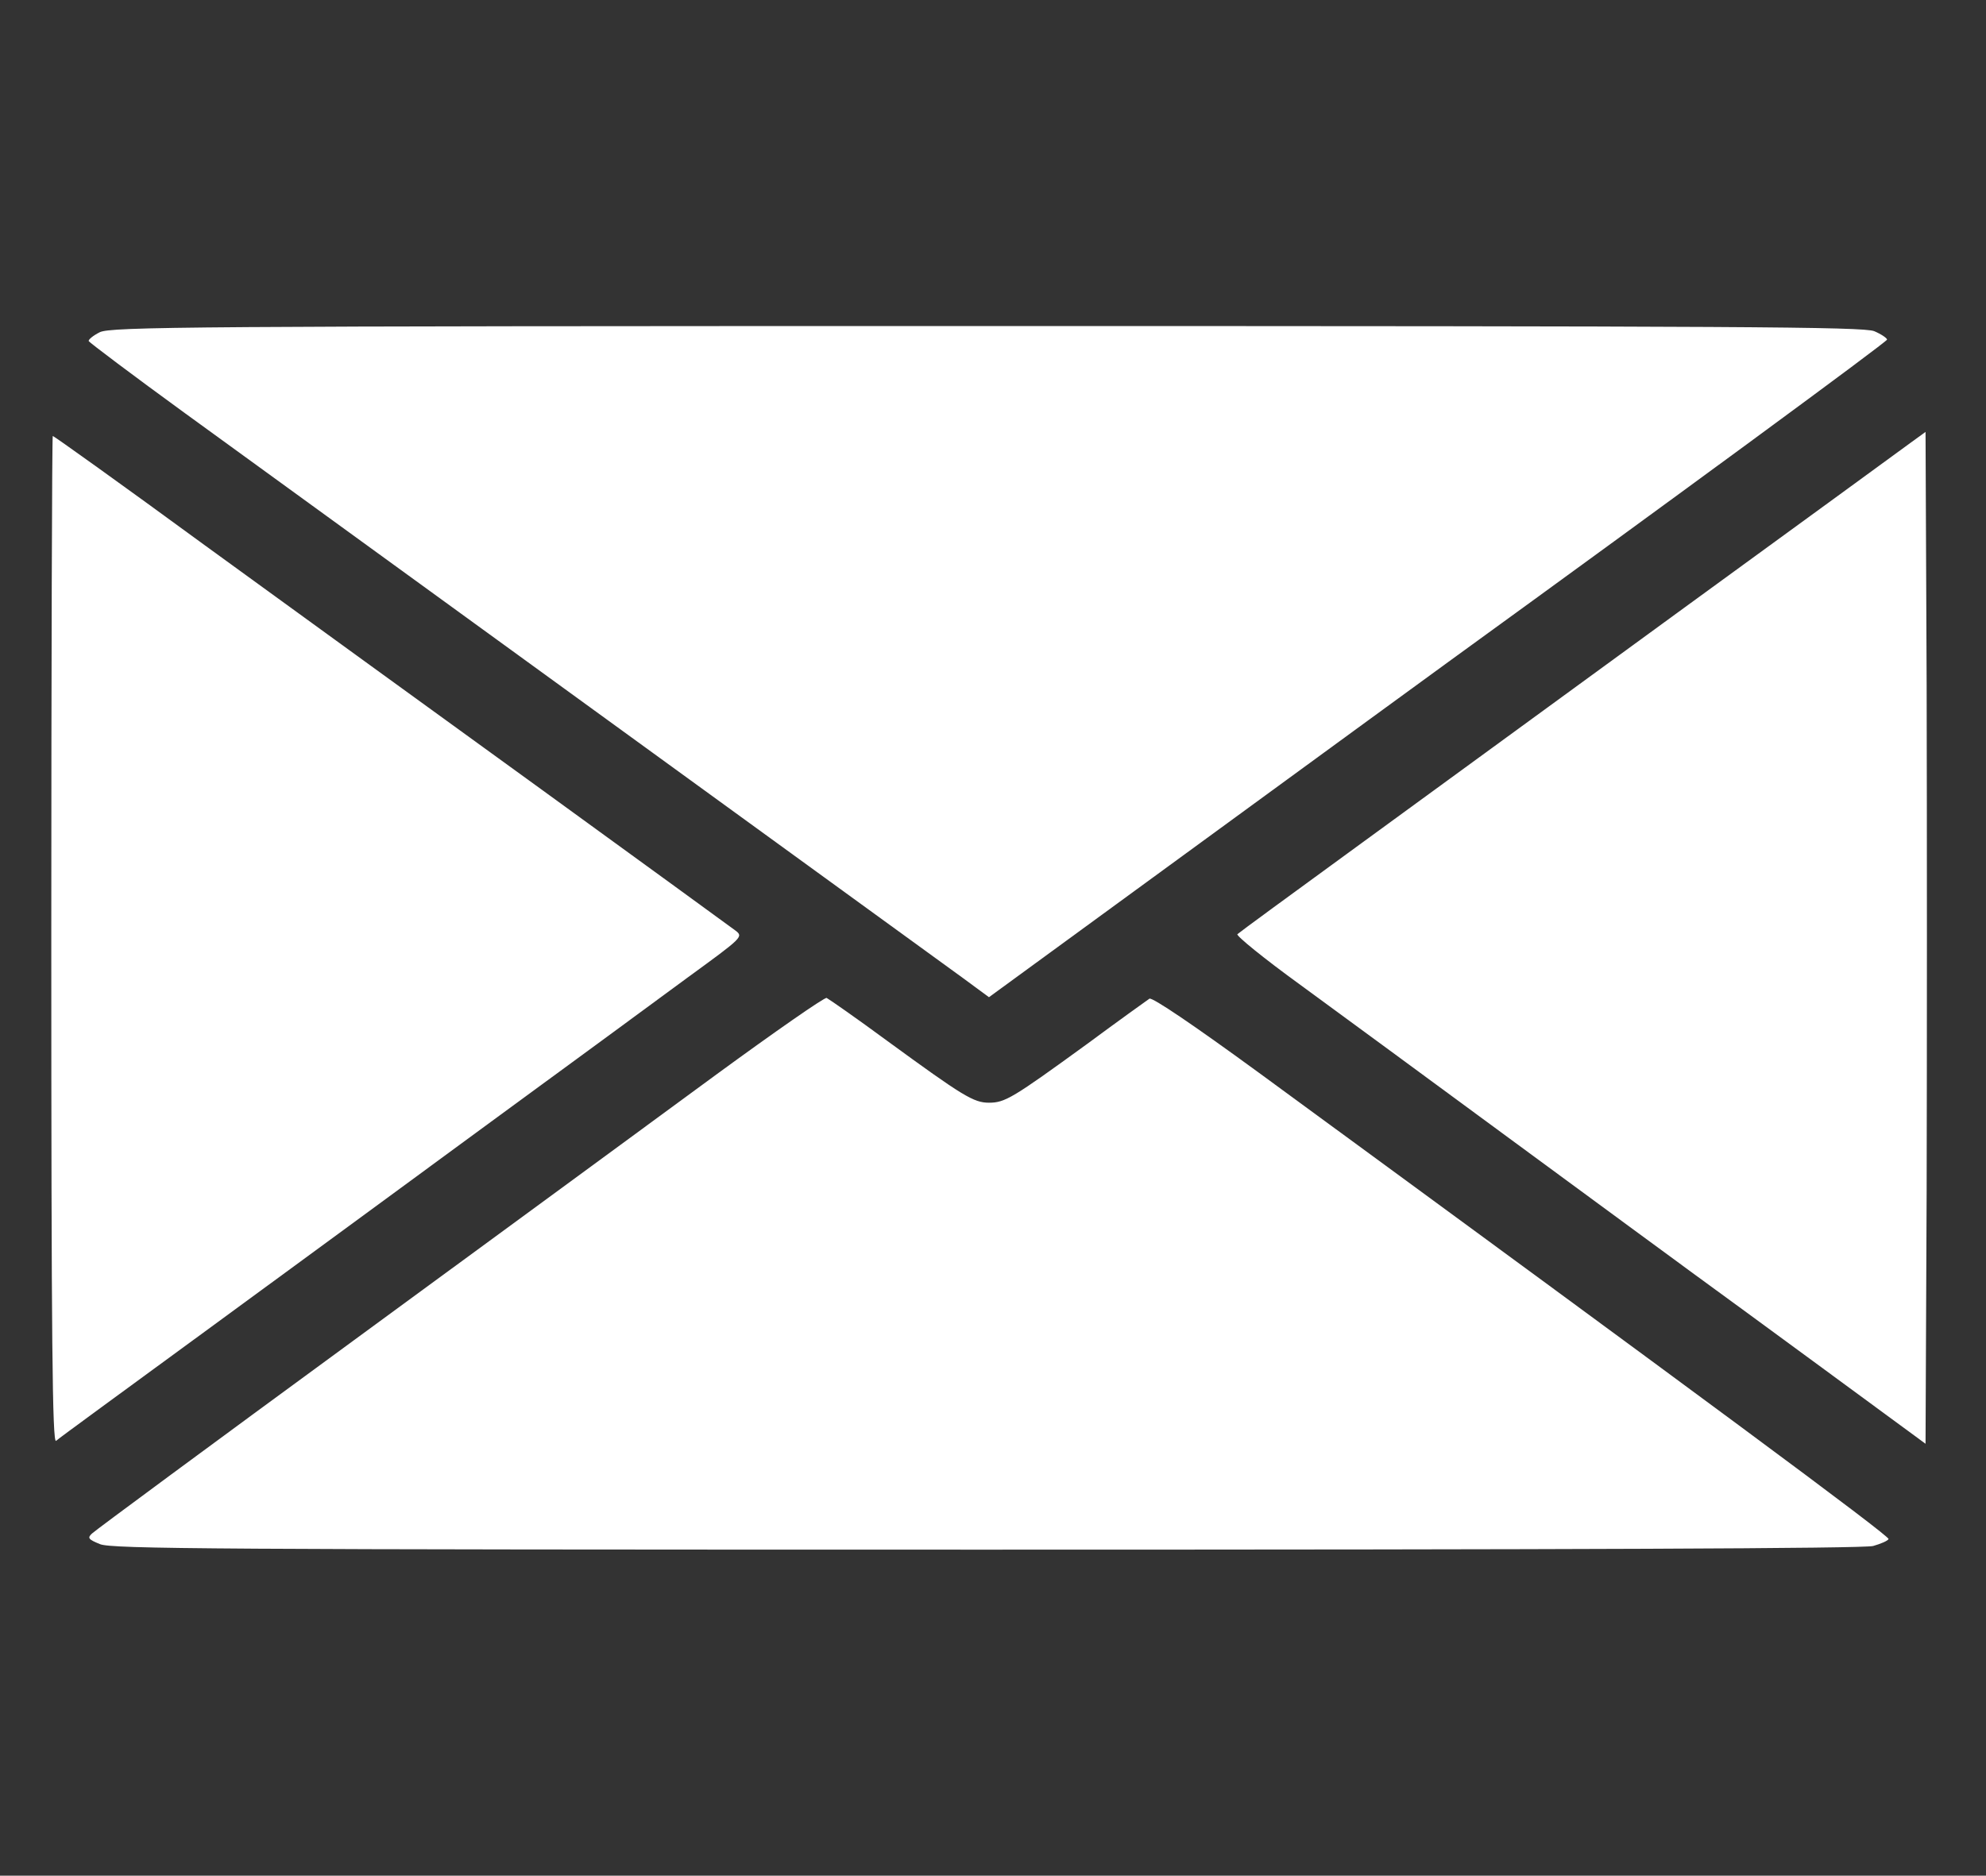
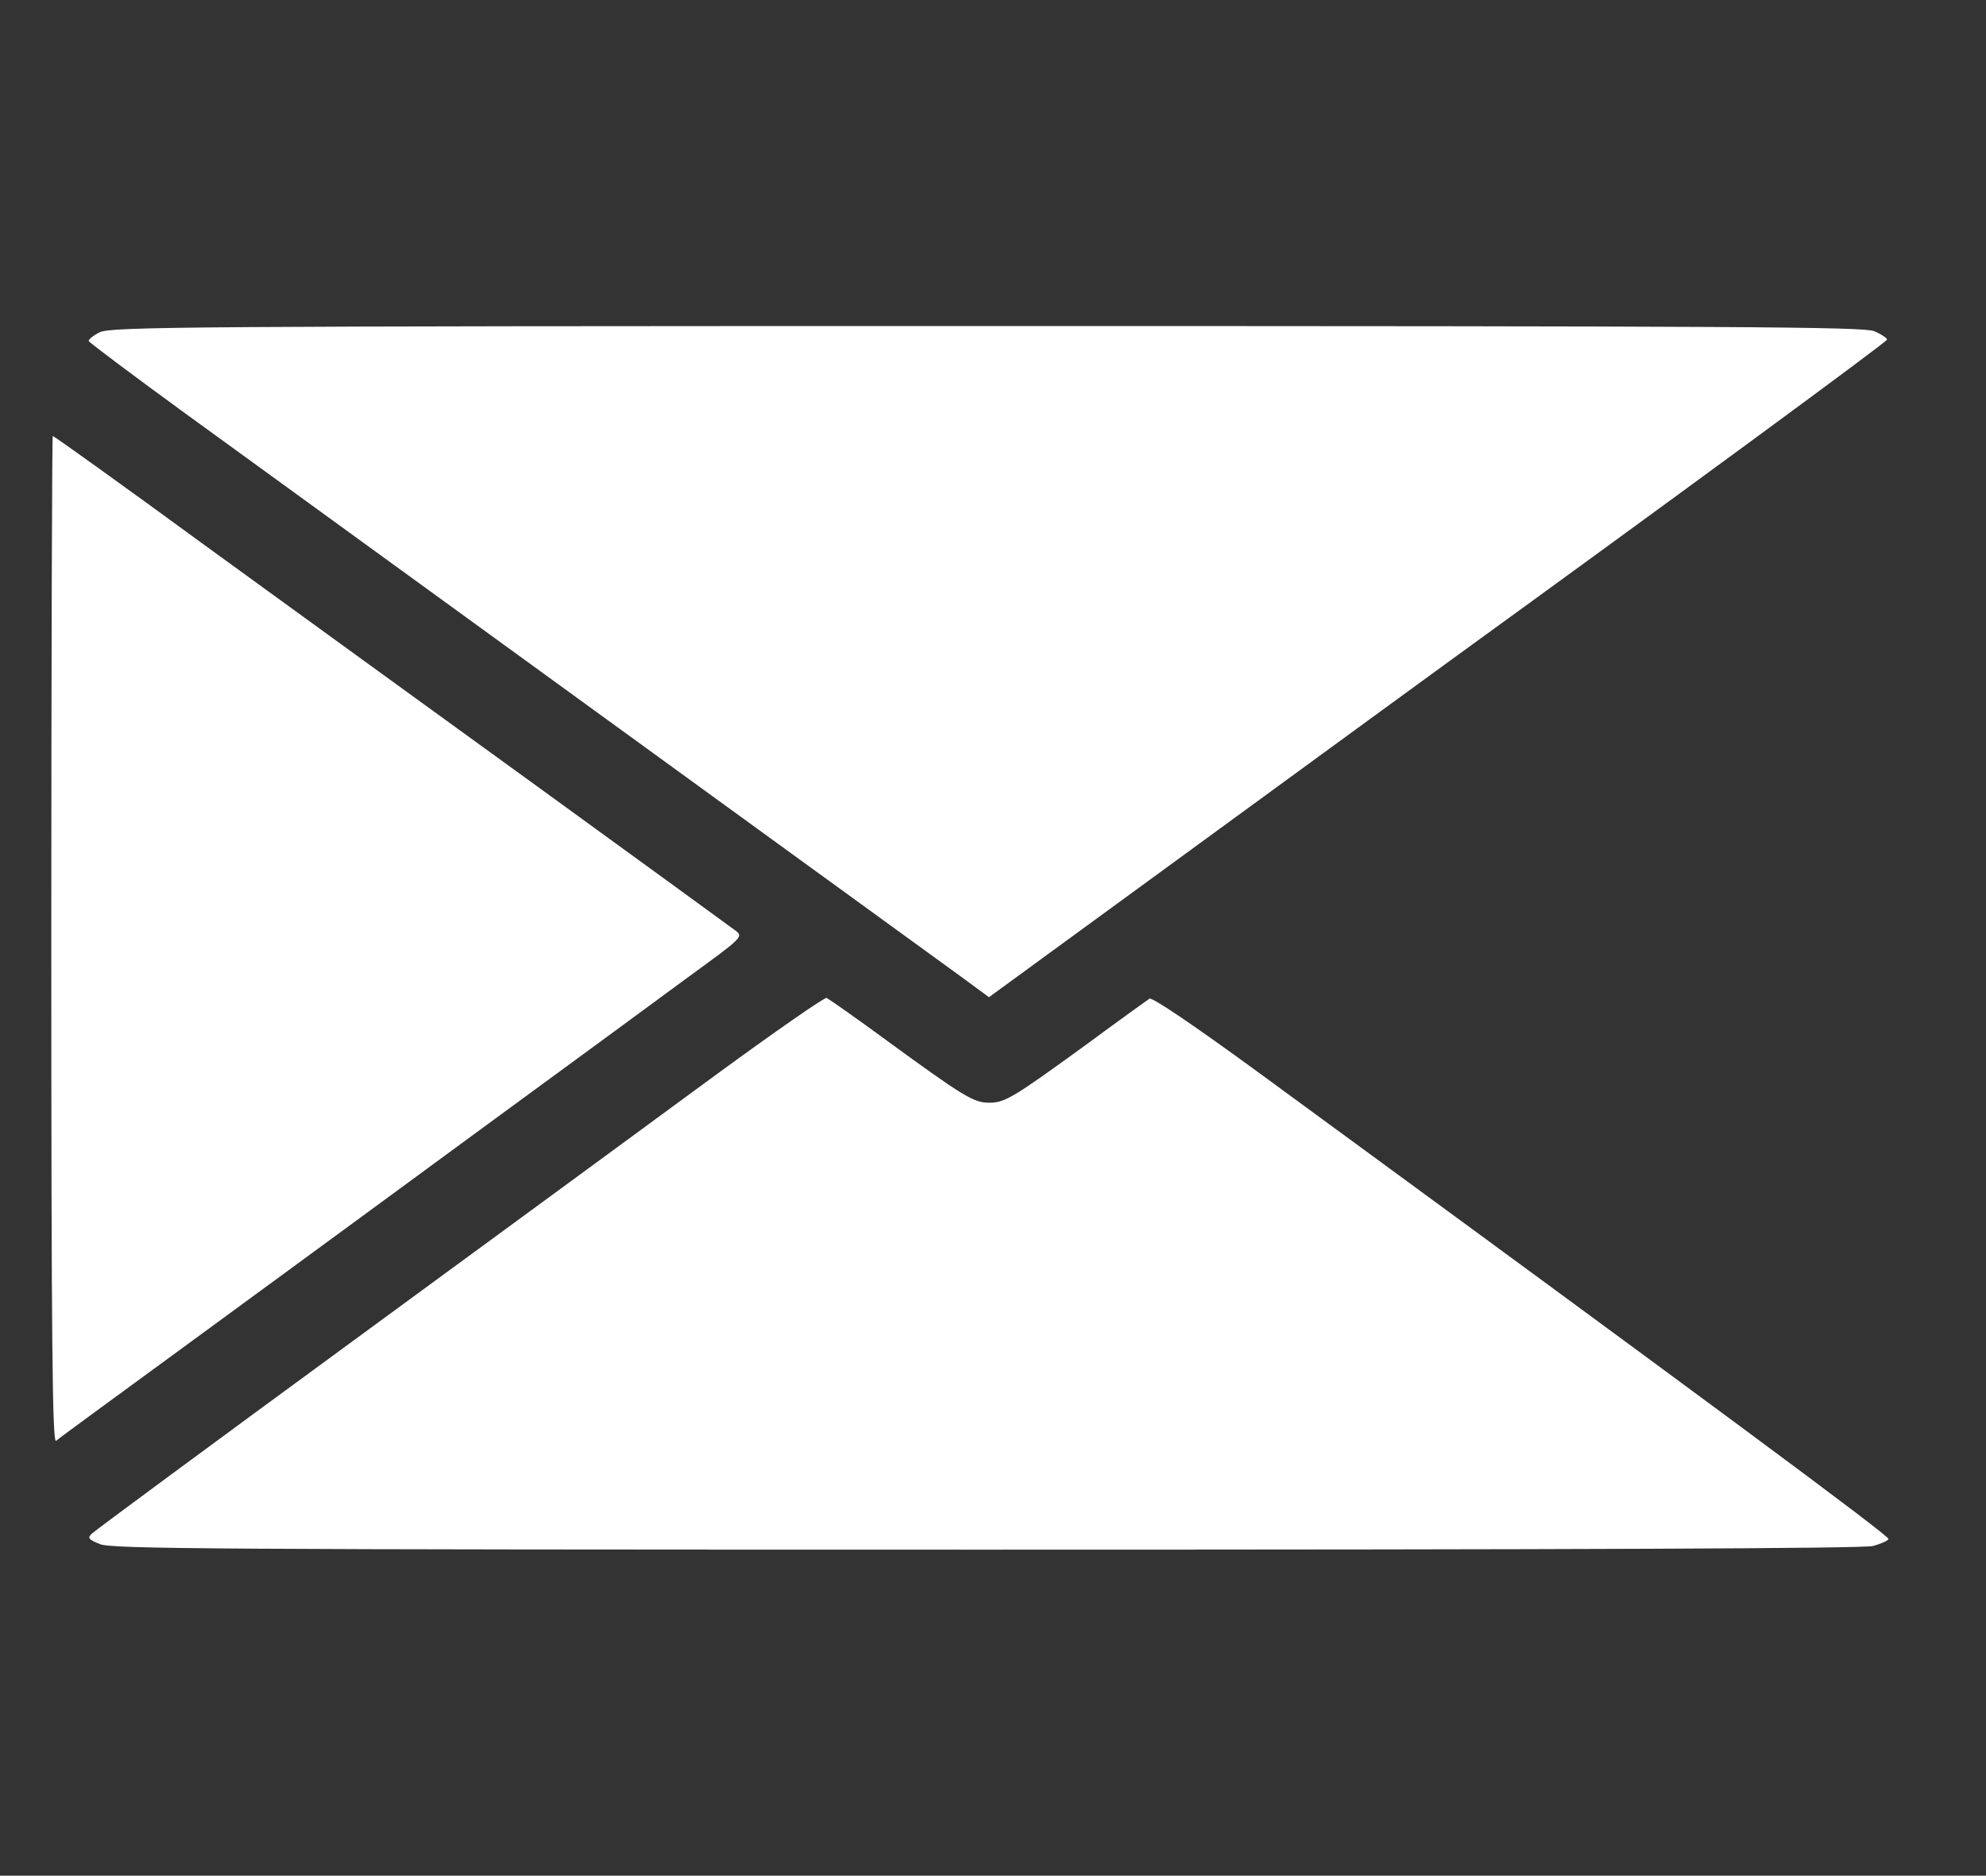
<svg xmlns="http://www.w3.org/2000/svg" version="1.0" width="542pt" height="512pt" viewBox="0 0 542 512" preserveAspectRatio="xMidYMid meet">
  <rect x="0" y="0" width="542" height="512" fill="#333333" stroke="none" />
  <g transform="translate(0,512) scale(0.1,-0.1)" fill="#fff" stroke="none">
    <path d="M272 4213 c-18 -9 -31 -20 -30 -24 2 -4 120 -93 263 -197 368 -267 2035 -1478 2122 -1541 l72 -53 593 433 c326 238 627 458 670 489 608 441 1188 867 1188 873 0 4 -16 15 -35 23 -30 12 -359 14 -2422 14 -2181 0 -2391 -2 -2421 -17z" />
-     <path d="M5215 3912 c-22 -16 -301 -220 -620 -452 -319 -233 -722 -527 -895 -653 -173 -126 -319 -233 -323 -237 -4 -4 72 -66 170 -137 98 -72 363 -266 588 -432 226 -166 446 -328 490 -360 44 -32 204 -149 355 -260 l275 -202 3 690 c1 380 1 1002 0 1381 l-3 691 -40 -29z" />
    <path d="M140 2554 c0 -1100 3 -1375 13 -1367 6 6 190 140 407 299 217 159 568 416 780 572 212 155 453 332 537 394 151 110 152 111 130 128 -12 9 -251 183 -532 387 -280 203 -694 503 -918 666 -224 164 -410 297 -413 297 -2 0 -4 -619 -4 -1376z" />
    <path d="M1955 2187 c-159 -117 -605 -444 -990 -726 -385 -282 -706 -519 -714 -527 -13 -12 -10 -16 22 -29 32 -13 305 -15 2419 -15 1606 0 2395 3 2420 10 21 6 40 14 42 19 5 7 -521 396 -1720 1274 -178 130 -289 205 -297 201 -6 -4 -84 -60 -172 -125 -201 -146 -222 -159 -266 -159 -42 0 -71 18 -278 169 -84 62 -159 114 -165 117 -6 2 -141 -92 -301 -209z" />
  </g>
</svg>